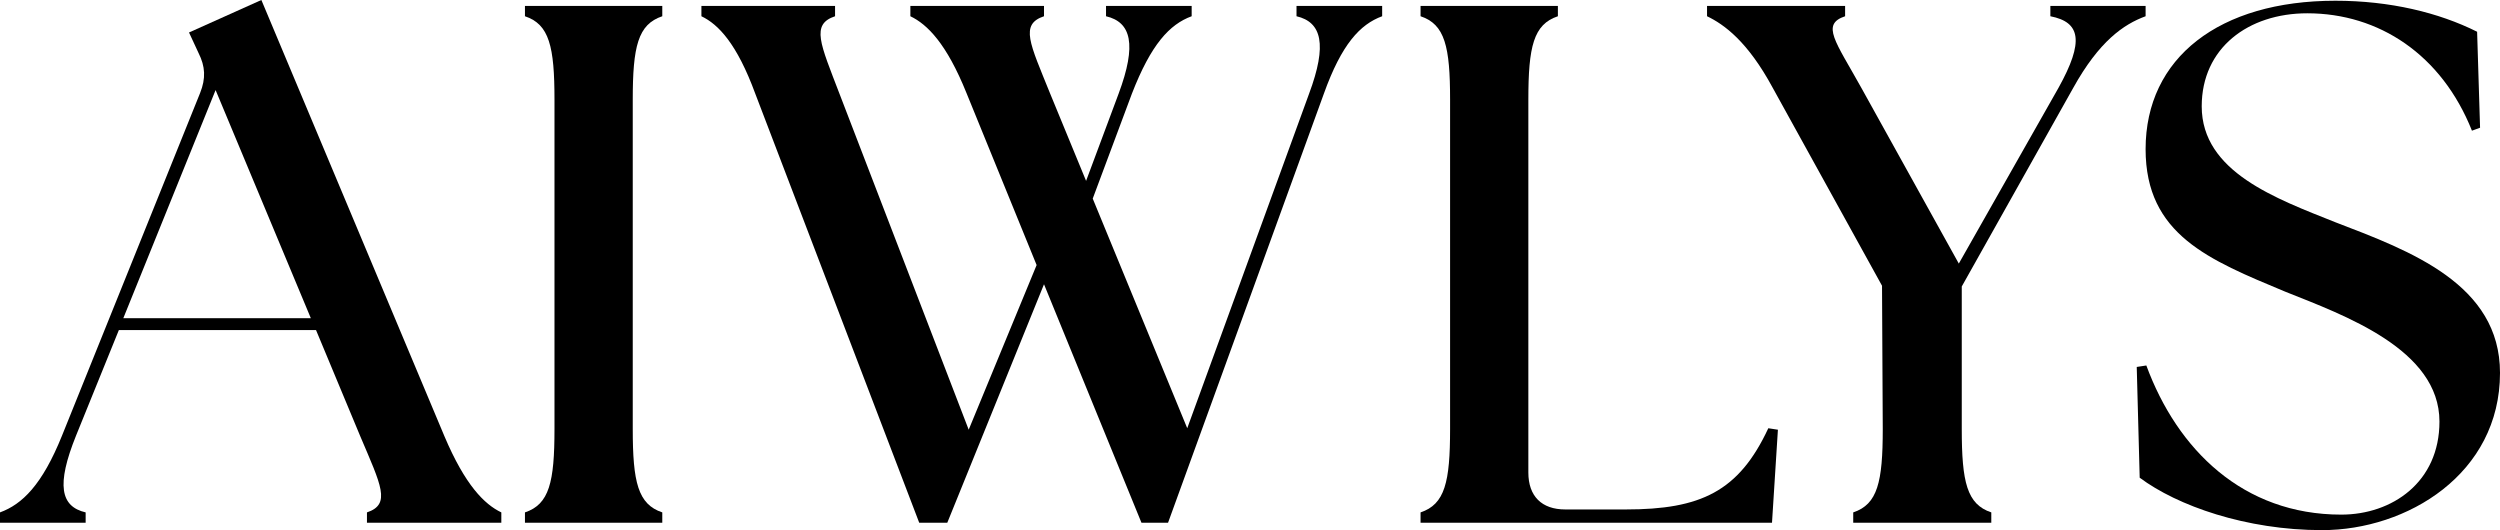
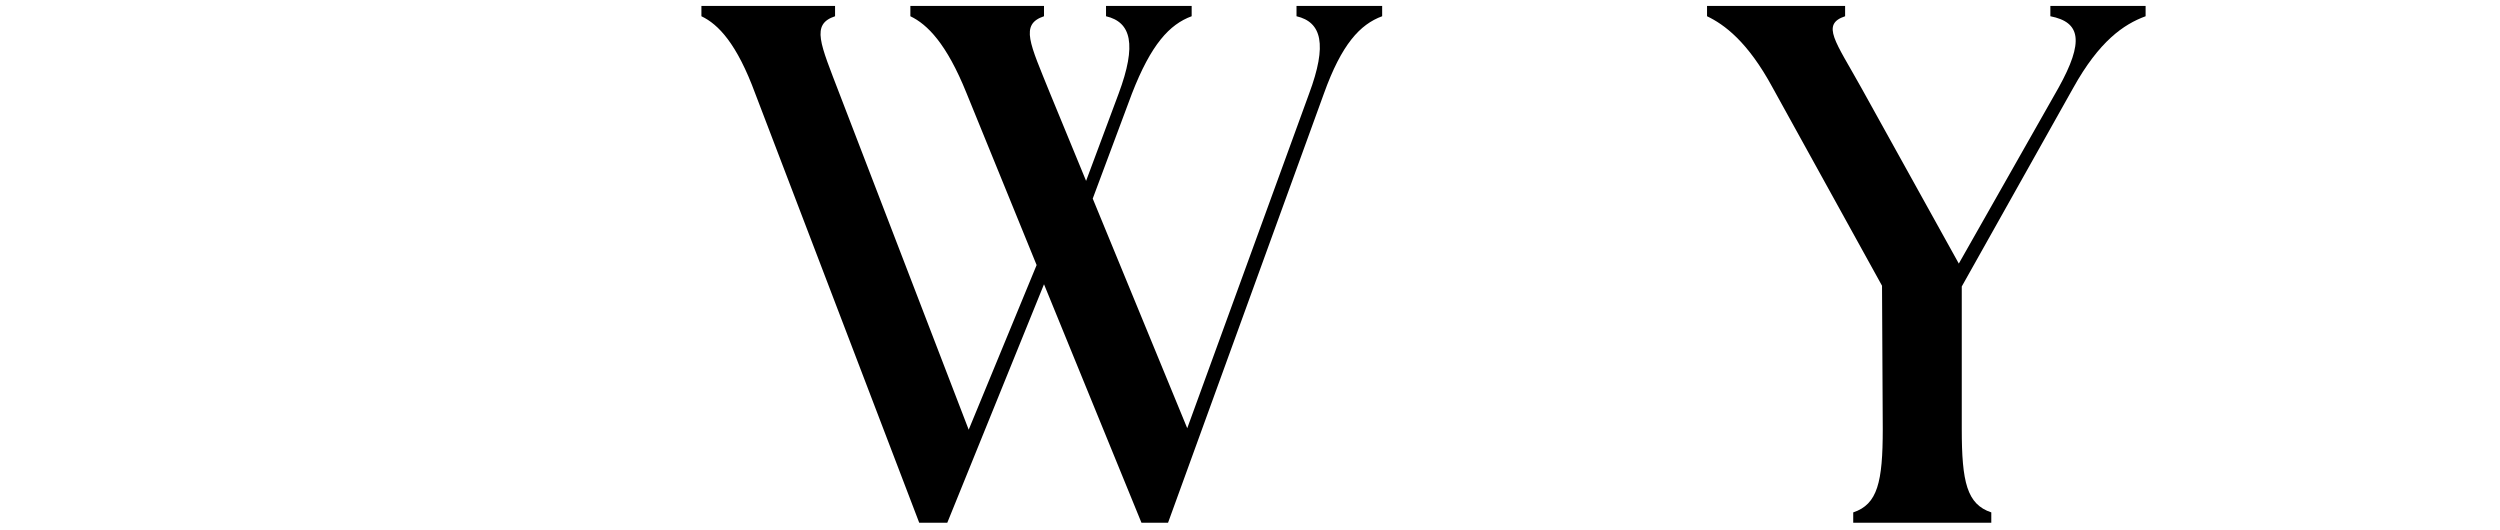
<svg xmlns="http://www.w3.org/2000/svg" viewBox="0 0 2100.001 445.304" id="Layer_1">
-   <path d="M0,430.419c18.607-6.822,35.351-22.947,52.097-64.501L168.075,78.145c4.962-12.404,4.341-22.327-1.241-33.491l-8.063-17.365L219.552,0l153.81,366.538c17.366,40.934,33.491,57.059,47.755,63.881v8.683h-112.876v-8.683c20.466-6.822,11.784-22.947-5.582-63.881l-37.212-89.309H99.853l-35.972,88.689c-16.746,41.554-13.024,59.54,8.063,64.501v8.683H0v-8.683ZM261.105,267.307l-80.006-191.642-77.526,191.642h157.532Z" />
-   <path d="M440.961,430.419c20.467-6.822,24.807-25.429,24.807-70.082V83.727c0-44.655-4.341-63.261-24.807-70.083V4.961h115.358v8.683c-20.467,6.822-24.808,25.429-24.808,70.083v276.61c0,44.654,4.341,63.261,24.808,70.082v8.683h-115.358v-8.683Z" />
  <path d="M764.705,13.644V4.961h112.257v8.683c-20.467,6.822-11.784,22.947,4.961,64.501l30.39,73.804,27.289-73.183c15.505-41.554,10.543-60.16-10.544-65.121V4.961h71.944v8.683c-18.606,6.822-34.111,23.568-50.236,65.121l-32.871,88.069,79.386,192.882,102.333-280.951c15.506-41.554,10.544-60.16-10.543-65.121V4.961h71.944v8.683c-18.606,6.822-34.111,23.568-48.996,65.121l-130.862,360.337h-22.327l-81.866-200.325-81.247,200.325h-23.568l-137.684-360.337c-15.505-42.174-31.011-58.3-45.275-65.121V4.961h112.257v8.683c-20.467,6.822-12.404,22.947,3.721,65.121l108.535,282.192,57.059-138.306-58.919-144.506c-16.746-41.554-32.871-57.679-47.135-64.501Z" />
-   <path d="M1193.268,439.102v-8.683c20.467-6.822,24.807-25.429,24.807-70.082V83.727c0-44.655-4.341-63.261-24.807-70.083V4.961h115.358v8.683c-20.467,6.822-24.808,25.429-24.808,70.083v313.201c0,19.847,11.164,31.01,31.01,31.01h50.856c62.64,0,94.891-14.885,119.699-68.221l8.063,1.241-4.962,78.145h-295.215Z" />
  <path d="M1556.71,430.419c20.468-6.822,24.808-25.429,24.808-70.082l-.62-120.319-91.79-166.214c-21.086-39.072-40.933-53.338-55.198-60.16V4.961h115.978v8.683c-20.467,6.822-8.063,21.087,13.644,60.16l81.867,147.607,83.726-147.607c21.708-39.072,18.607-55.198-6.822-60.16V4.961h80.006v8.683c-18.605,6.822-39.072,21.087-60.779,60.16l-93.65,166.834v119.699c0,44.654,4.341,63.261,24.808,70.082v8.683h-115.979v-8.683Z" />
-   <path d="M1797.343,401.27l-2.481-93.031,8.063-1.239c26.049,70.703,81.247,125.28,163.734,125.28,42.793,0,82.486-27.29,82.486-78.145,0-60.781-80.006-89.309-129.621-109.157-63.881-26.668-117.219-47.755-117.219-119.698,0-76.905,62.022-124.661,159.392-124.661,45.895,0,86.828,9.924,119.079,26.049l2.481,80.626-6.822,2.481c-25.429-63.881-78.145-98.612-138.306-98.612-49.617,0-88.689,29.149-88.689,78.145,0,55.198,62.642,77.526,112.257,97.372,63.261,24.188,138.306,52.096,138.306,126.521,0,84.967-78.145,132.102-149.468,132.102-63.881,0-121.56-20.466-153.19-44.033Z" />
</svg>